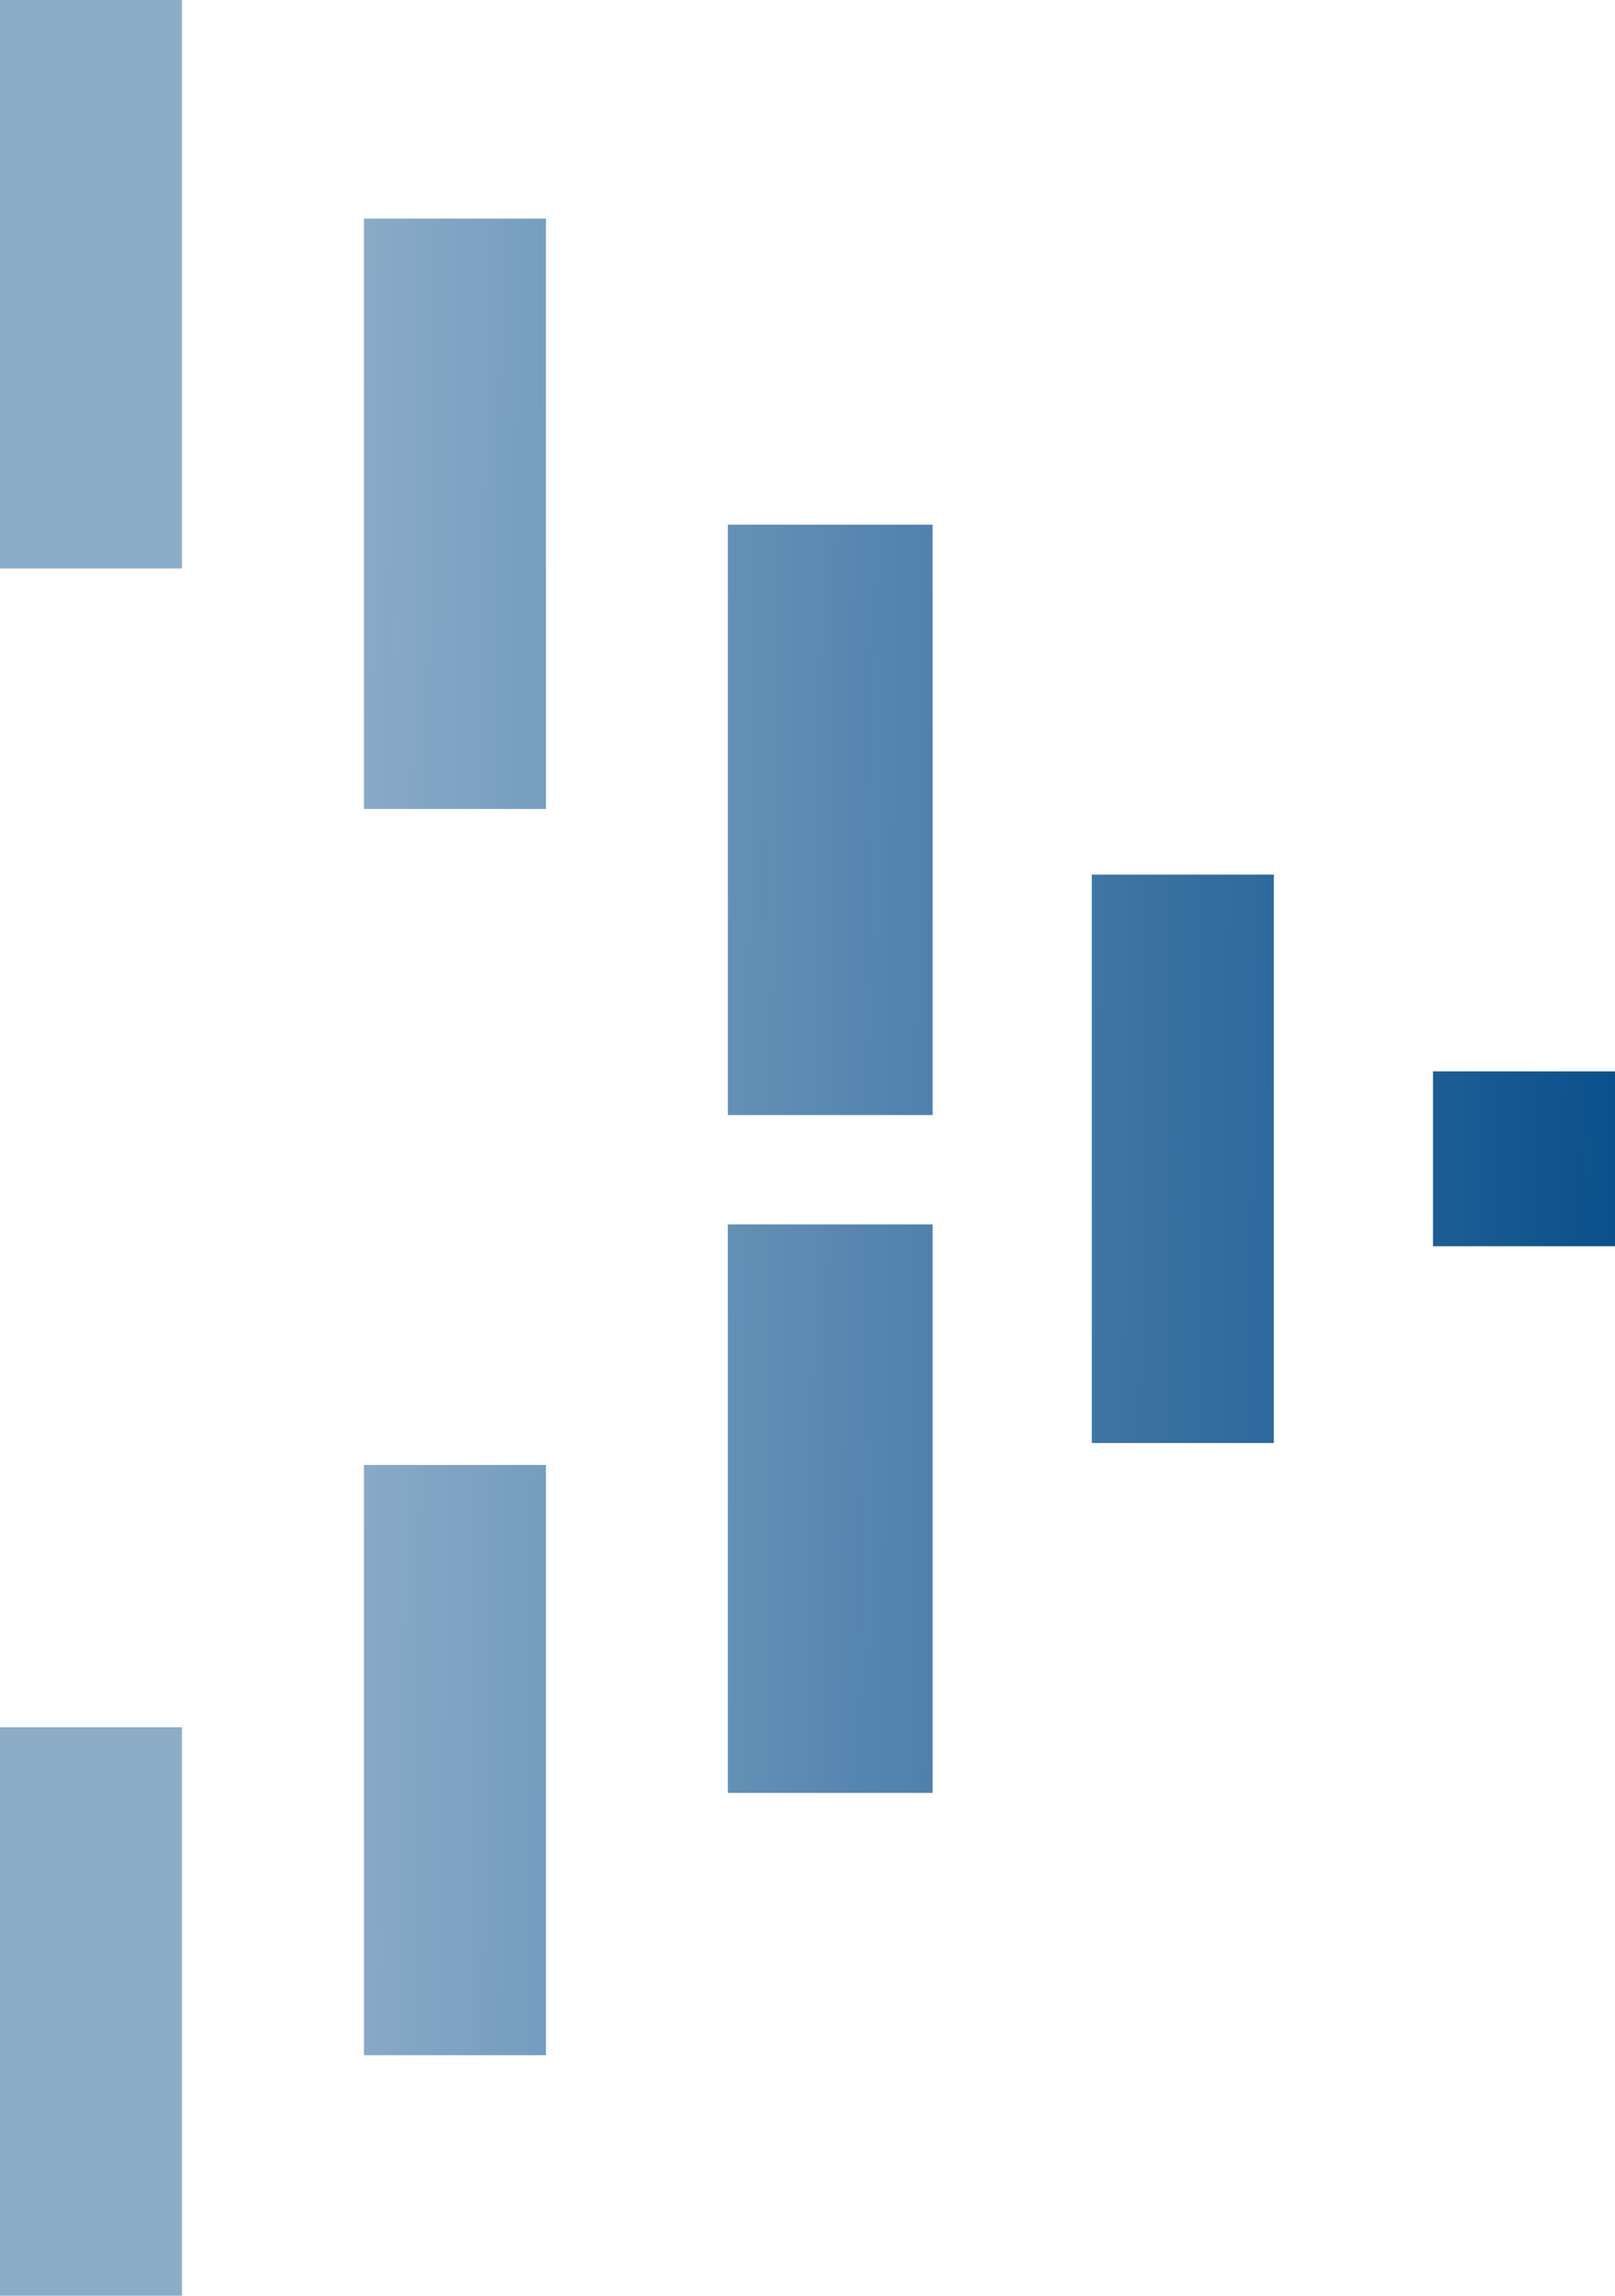
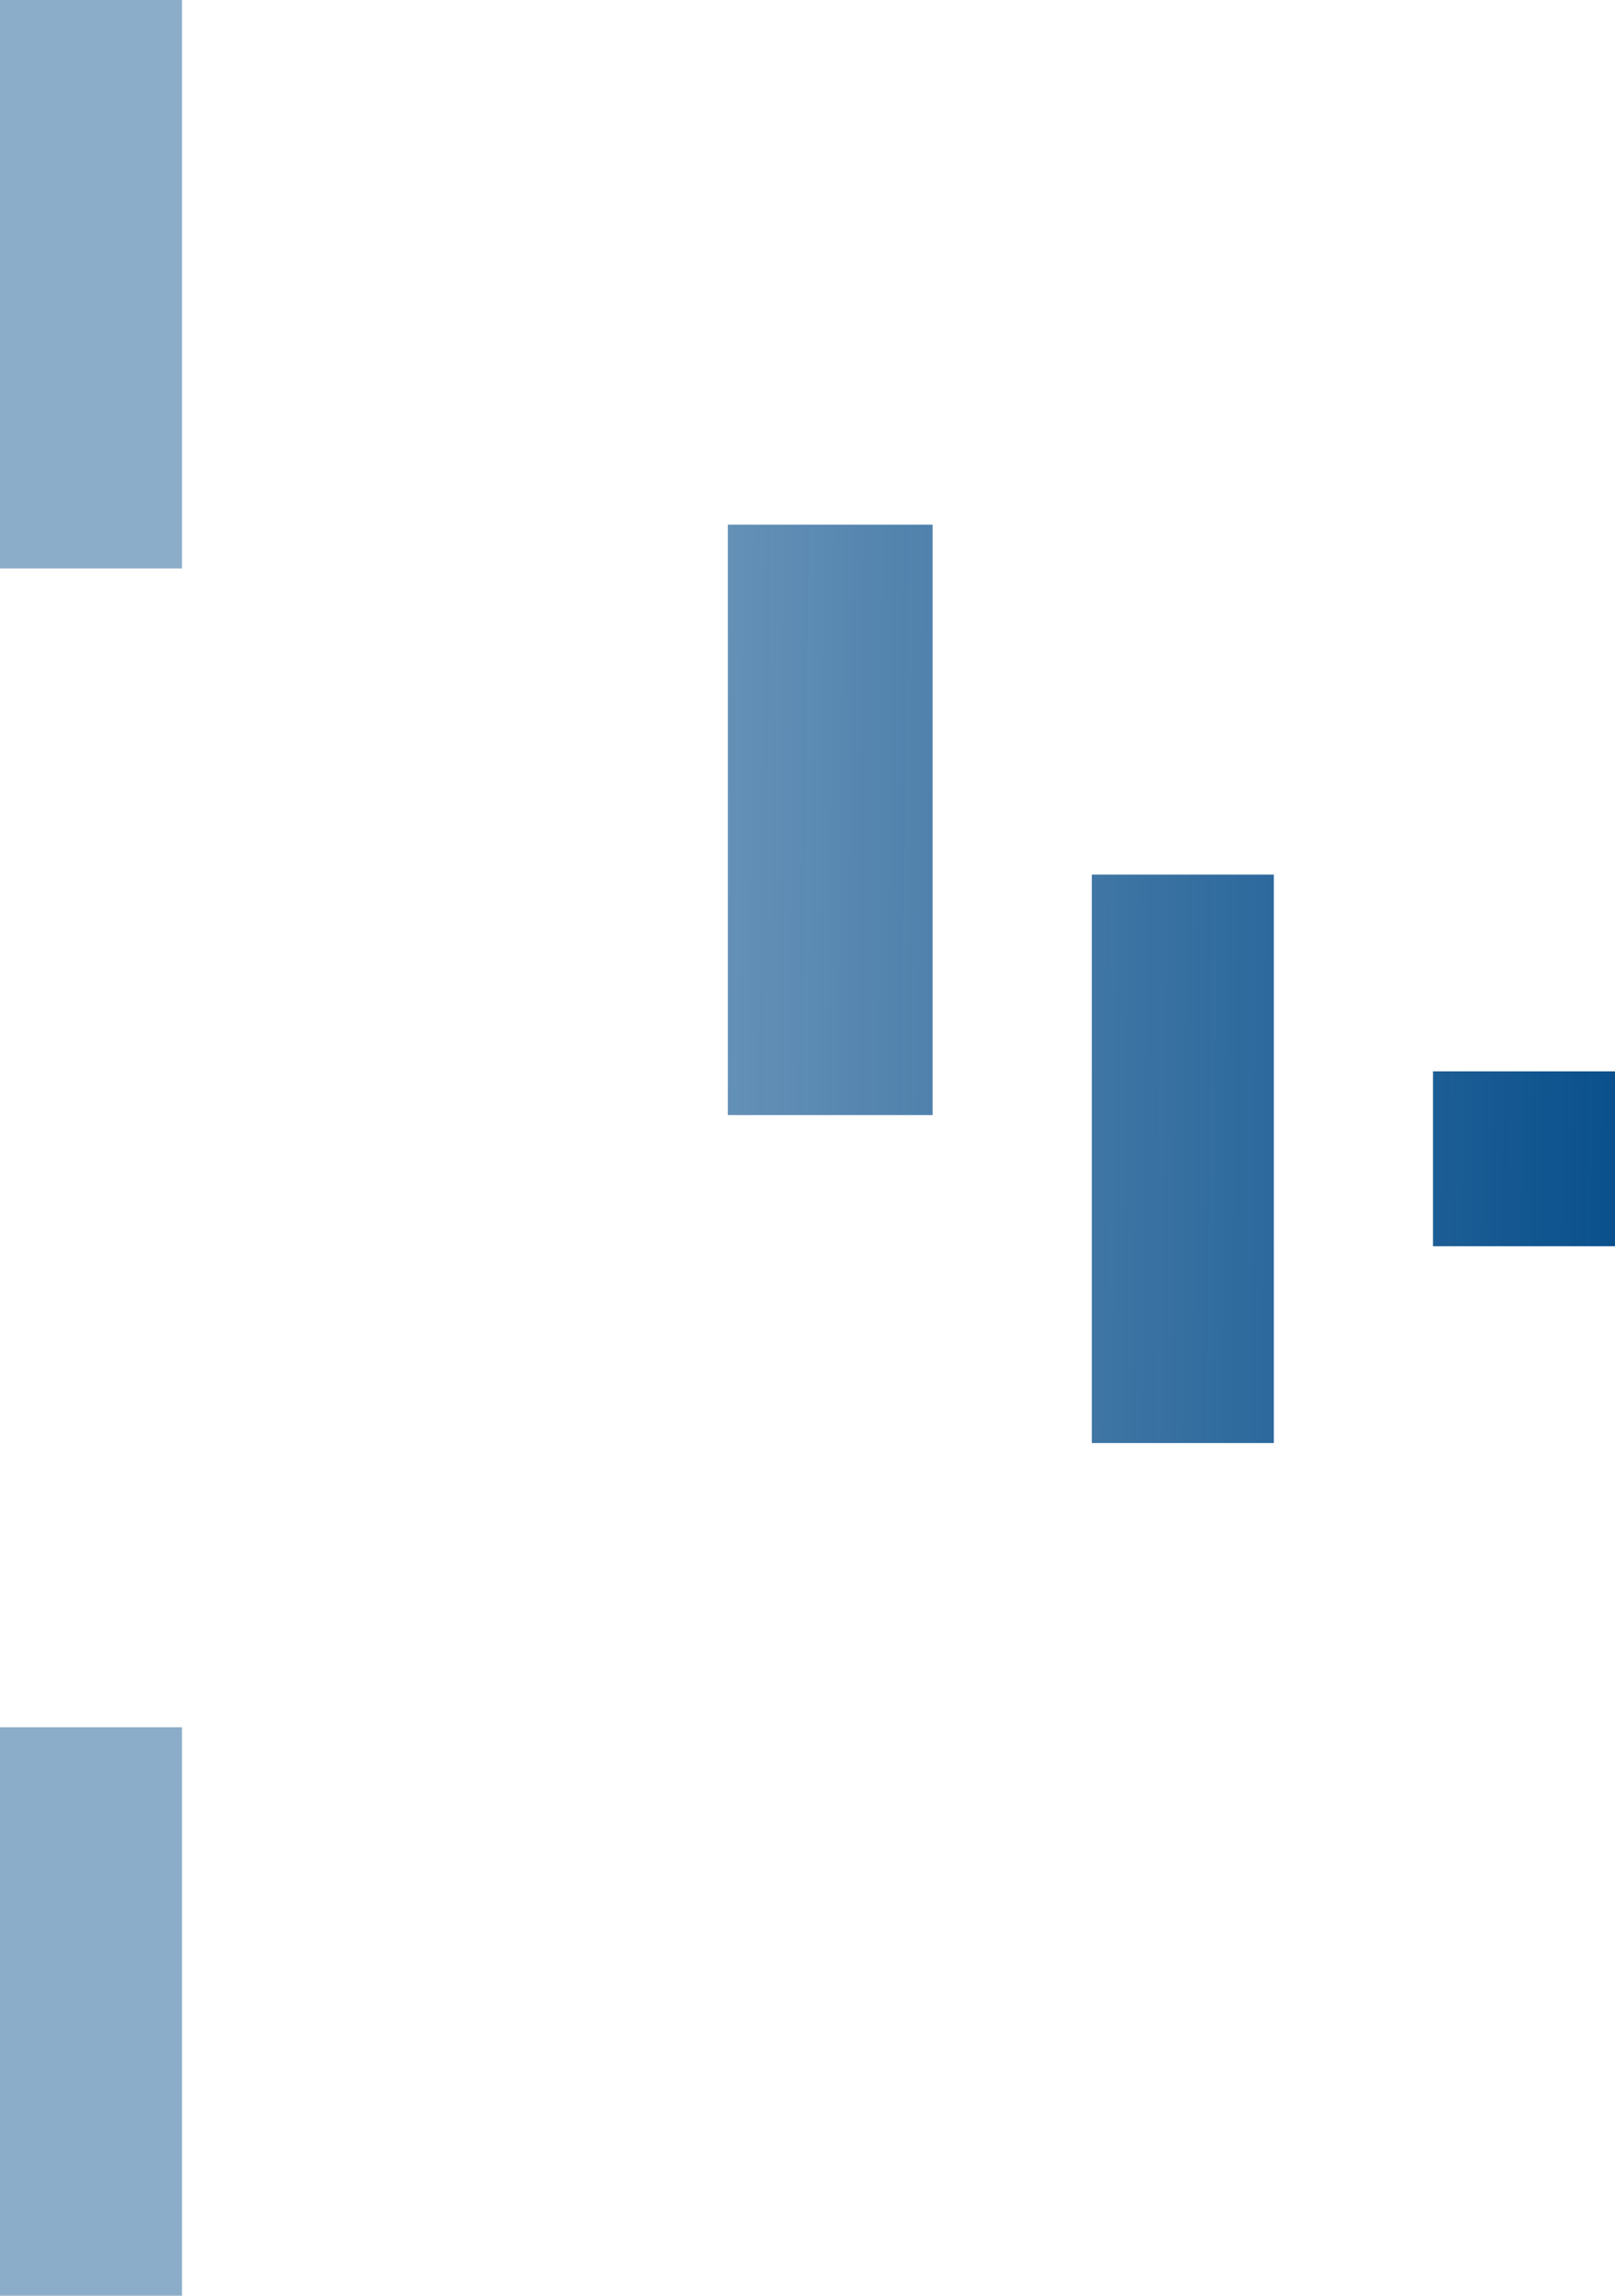
<svg xmlns="http://www.w3.org/2000/svg" width="19" height="27" viewBox="0 0 19 27" fill="none">
  <path d="M14.986 16.971H12.845V10.286H14.986V16.971Z" fill="url(#paint0_linear_1_223)" />
  <path d="M19 14.657H16.859V12.6H19V14.657Z" fill="url(#paint1_linear_1_223)" />
  <path d="M10.972 13.114H8.563V6.171H10.972V13.114Z" fill="url(#paint2_linear_1_223)" />
-   <path d="M6.423 9.514H4.282V2.571H6.423V9.514Z" fill="url(#paint3_linear_1_223)" />
  <path d="M2.141 6.686H0V-1.90735e-06H2.141V6.686Z" fill="url(#paint4_linear_1_223)" />
-   <path d="M10.972 21.086H8.563V14.4H10.972V21.086Z" fill="url(#paint5_linear_1_223)" />
-   <path d="M6.423 24.171H4.282V17.229H6.423V24.171Z" fill="url(#paint6_linear_1_223)" />
  <path d="M2.141 27H0V20.314H2.141V27Z" fill="url(#paint7_linear_1_223)" />
  <defs>
    <linearGradient id="paint0_linear_1_223" x1="20.07" y1="13.371" x2="-1.068" y2="13.162" gradientUnits="userSpaceOnUse">
      <stop stop-color="#014A88" />
      <stop offset="0.775" stop-color="#014A88" stop-opacity="0.45" />
    </linearGradient>
    <linearGradient id="paint1_linear_1_223" x1="20.07" y1="13.371" x2="-1.068" y2="13.162" gradientUnits="userSpaceOnUse">
      <stop stop-color="#014A88" />
      <stop offset="0.775" stop-color="#014A88" stop-opacity="0.45" />
    </linearGradient>
    <linearGradient id="paint2_linear_1_223" x1="20.07" y1="13.371" x2="-1.068" y2="13.162" gradientUnits="userSpaceOnUse">
      <stop stop-color="#014A88" />
      <stop offset="0.775" stop-color="#014A88" stop-opacity="0.45" />
    </linearGradient>
    <linearGradient id="paint3_linear_1_223" x1="20.07" y1="13.371" x2="-1.068" y2="13.162" gradientUnits="userSpaceOnUse">
      <stop stop-color="#014A88" />
      <stop offset="0.775" stop-color="#014A88" stop-opacity="0.45" />
    </linearGradient>
    <linearGradient id="paint4_linear_1_223" x1="20.07" y1="13.371" x2="-1.068" y2="13.162" gradientUnits="userSpaceOnUse">
      <stop stop-color="#014A88" />
      <stop offset="0.775" stop-color="#014A88" stop-opacity="0.45" />
    </linearGradient>
    <linearGradient id="paint5_linear_1_223" x1="20.07" y1="13.371" x2="-1.068" y2="13.162" gradientUnits="userSpaceOnUse">
      <stop stop-color="#014A88" />
      <stop offset="0.775" stop-color="#014A88" stop-opacity="0.45" />
    </linearGradient>
    <linearGradient id="paint6_linear_1_223" x1="20.07" y1="13.371" x2="-1.068" y2="13.162" gradientUnits="userSpaceOnUse">
      <stop stop-color="#014A88" />
      <stop offset="0.775" stop-color="#014A88" stop-opacity="0.45" />
    </linearGradient>
    <linearGradient id="paint7_linear_1_223" x1="20.07" y1="13.371" x2="-1.068" y2="13.162" gradientUnits="userSpaceOnUse">
      <stop stop-color="#014A88" />
      <stop offset="0.775" stop-color="#014A88" stop-opacity="0.45" />
    </linearGradient>
  </defs>
</svg>